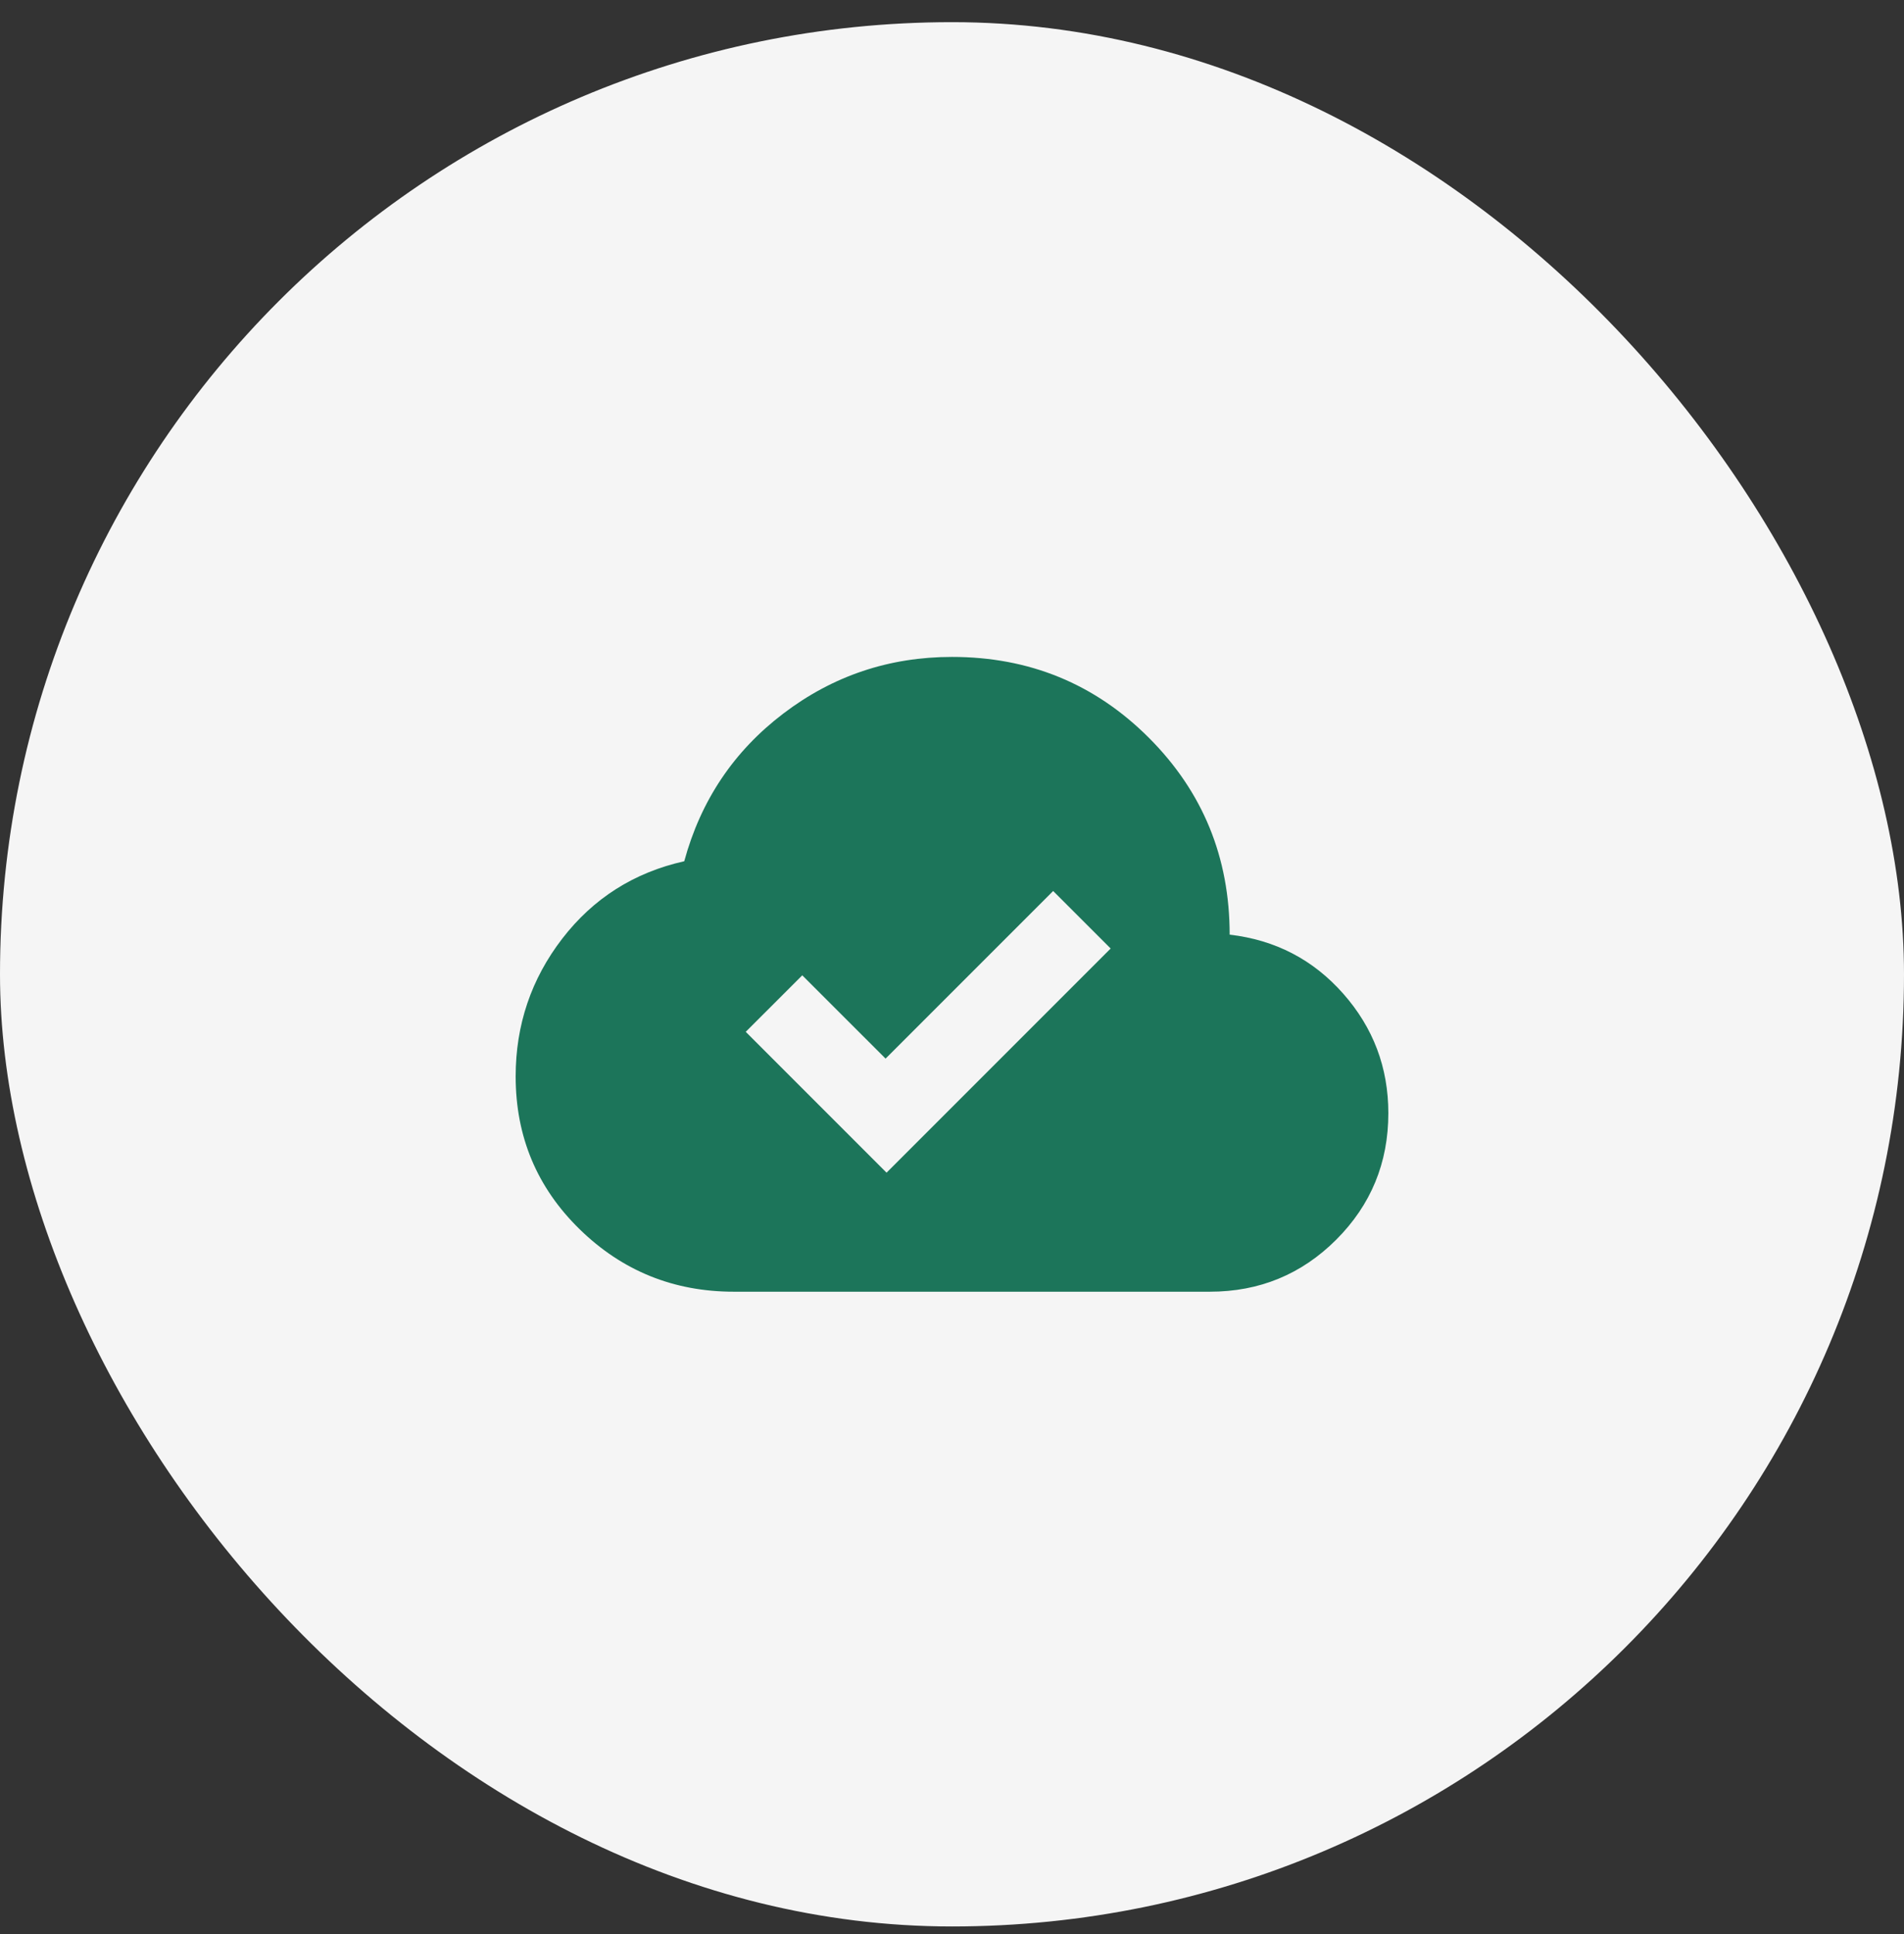
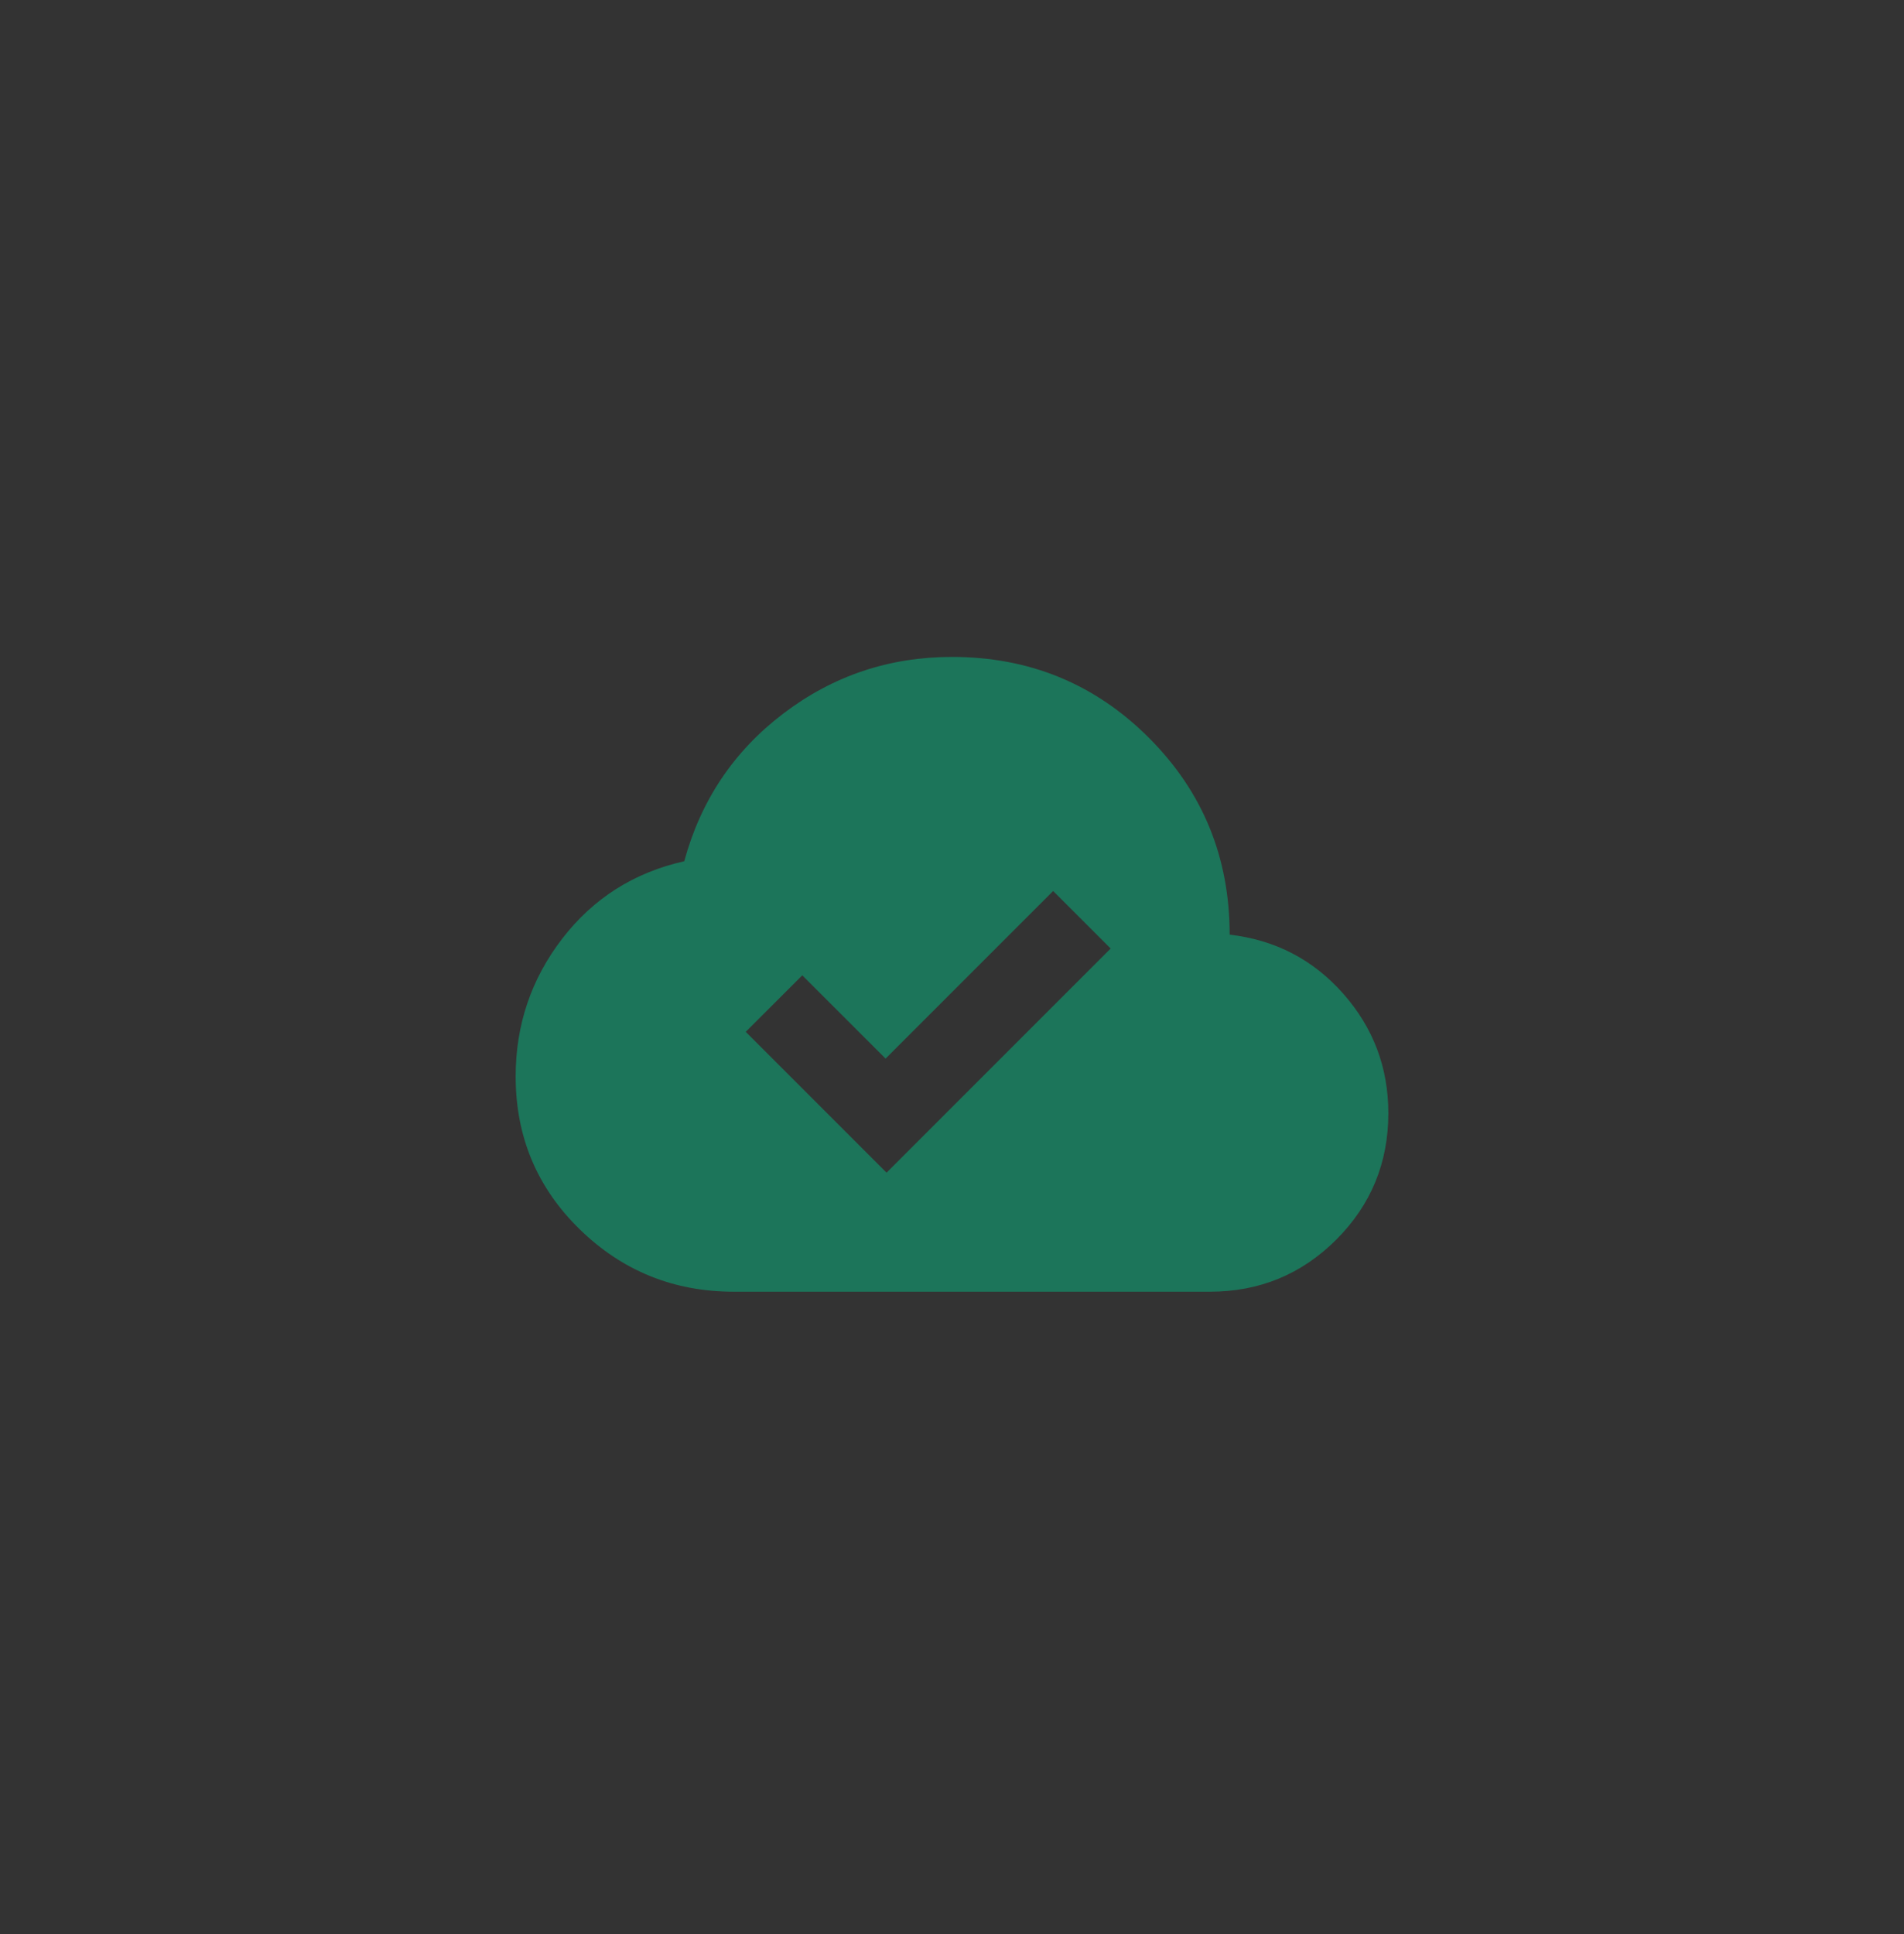
<svg xmlns="http://www.w3.org/2000/svg" width="64" height="65" viewBox="0 0 64 65" fill="none">
  <rect x="0" y="0" width="64" height="65" fill="#333333" stroke="none" />
-   <rect y="0.745" width="64" height="64" rx="32" fill="#F5F5F5" />
  <path d="M29.8 39.412L37.333 31.878L35.4 29.945L29.767 35.578L26.967 32.779L25.067 34.678L29.8 39.412ZM24.667 43.412C22.645 43.412 20.917 42.712 19.483 41.312C18.05 39.912 17.333 38.201 17.333 36.178C17.333 34.445 17.856 32.901 18.9 31.545C19.945 30.19 21.311 29.323 23 28.945C23.556 26.901 24.667 25.245 26.333 23.979C28 22.712 29.889 22.078 32 22.078C34.6 22.078 36.806 22.984 38.617 24.795C40.428 26.606 41.333 28.812 41.333 31.412C42.867 31.59 44.139 32.251 45.15 33.395C46.161 34.54 46.667 35.879 46.667 37.412C46.667 39.078 46.083 40.495 44.917 41.662C43.75 42.828 42.333 43.412 40.667 43.412H24.667Z" fill="#1C755A" />
</svg>